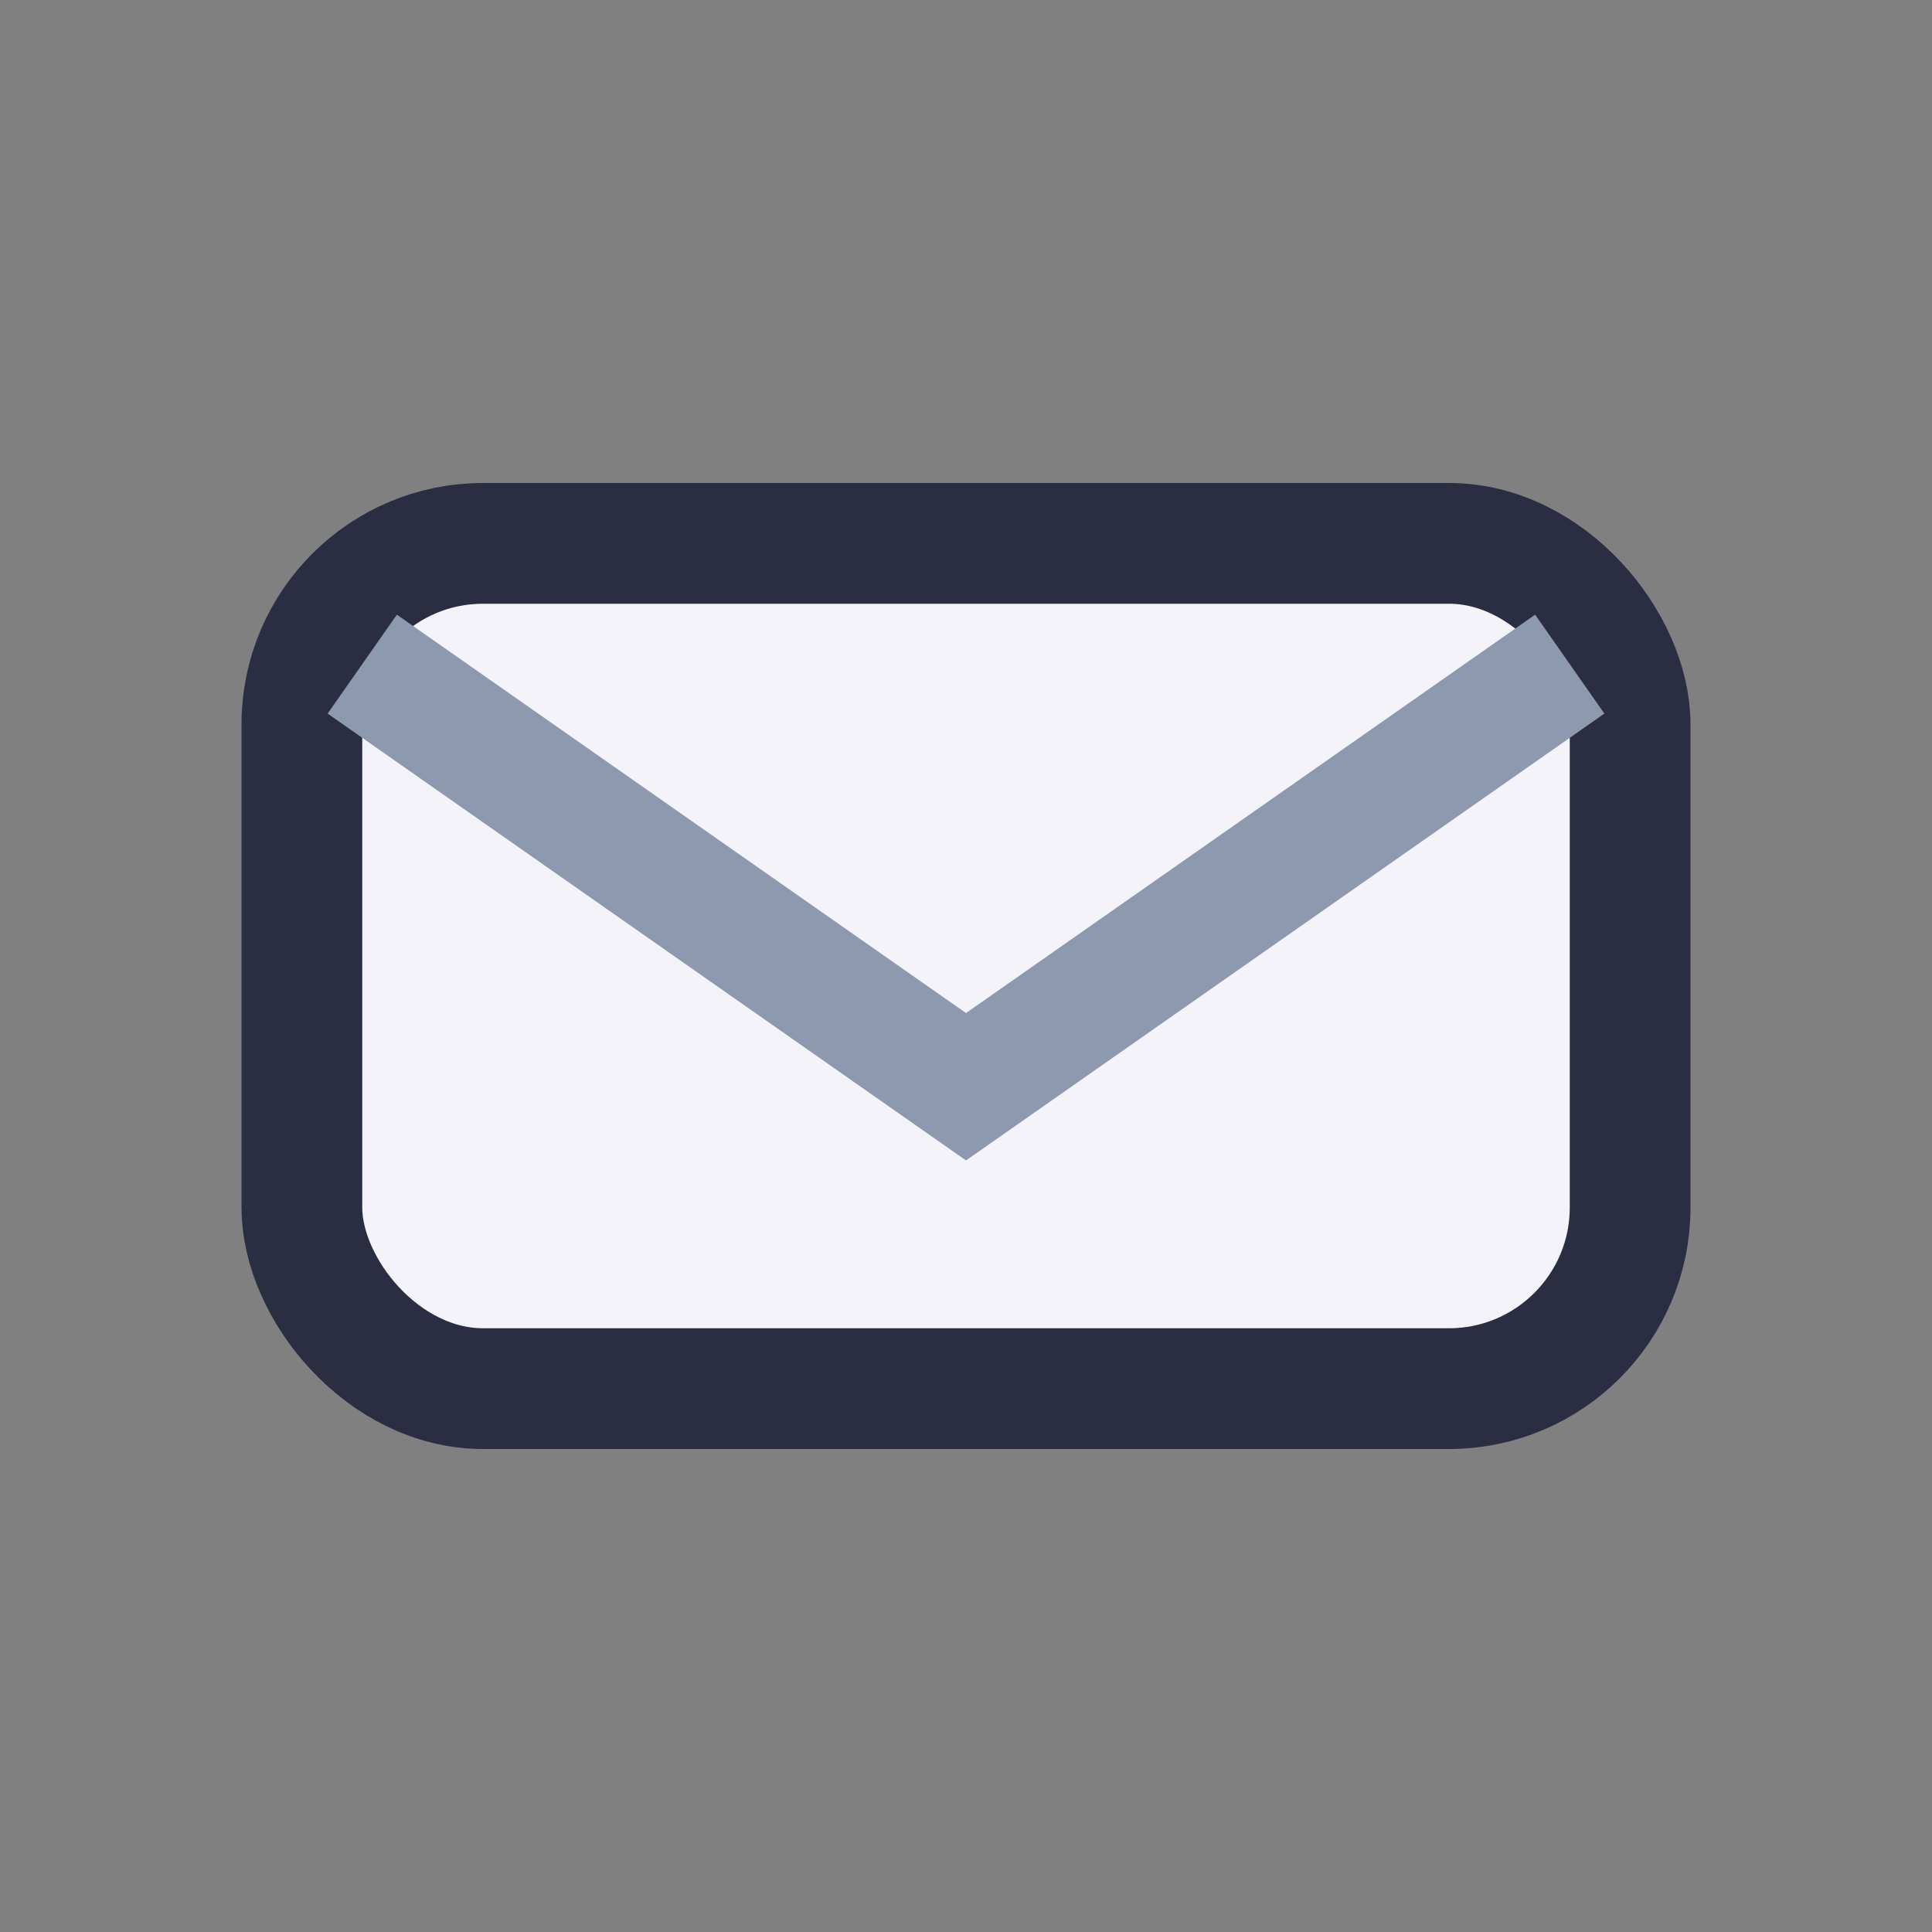
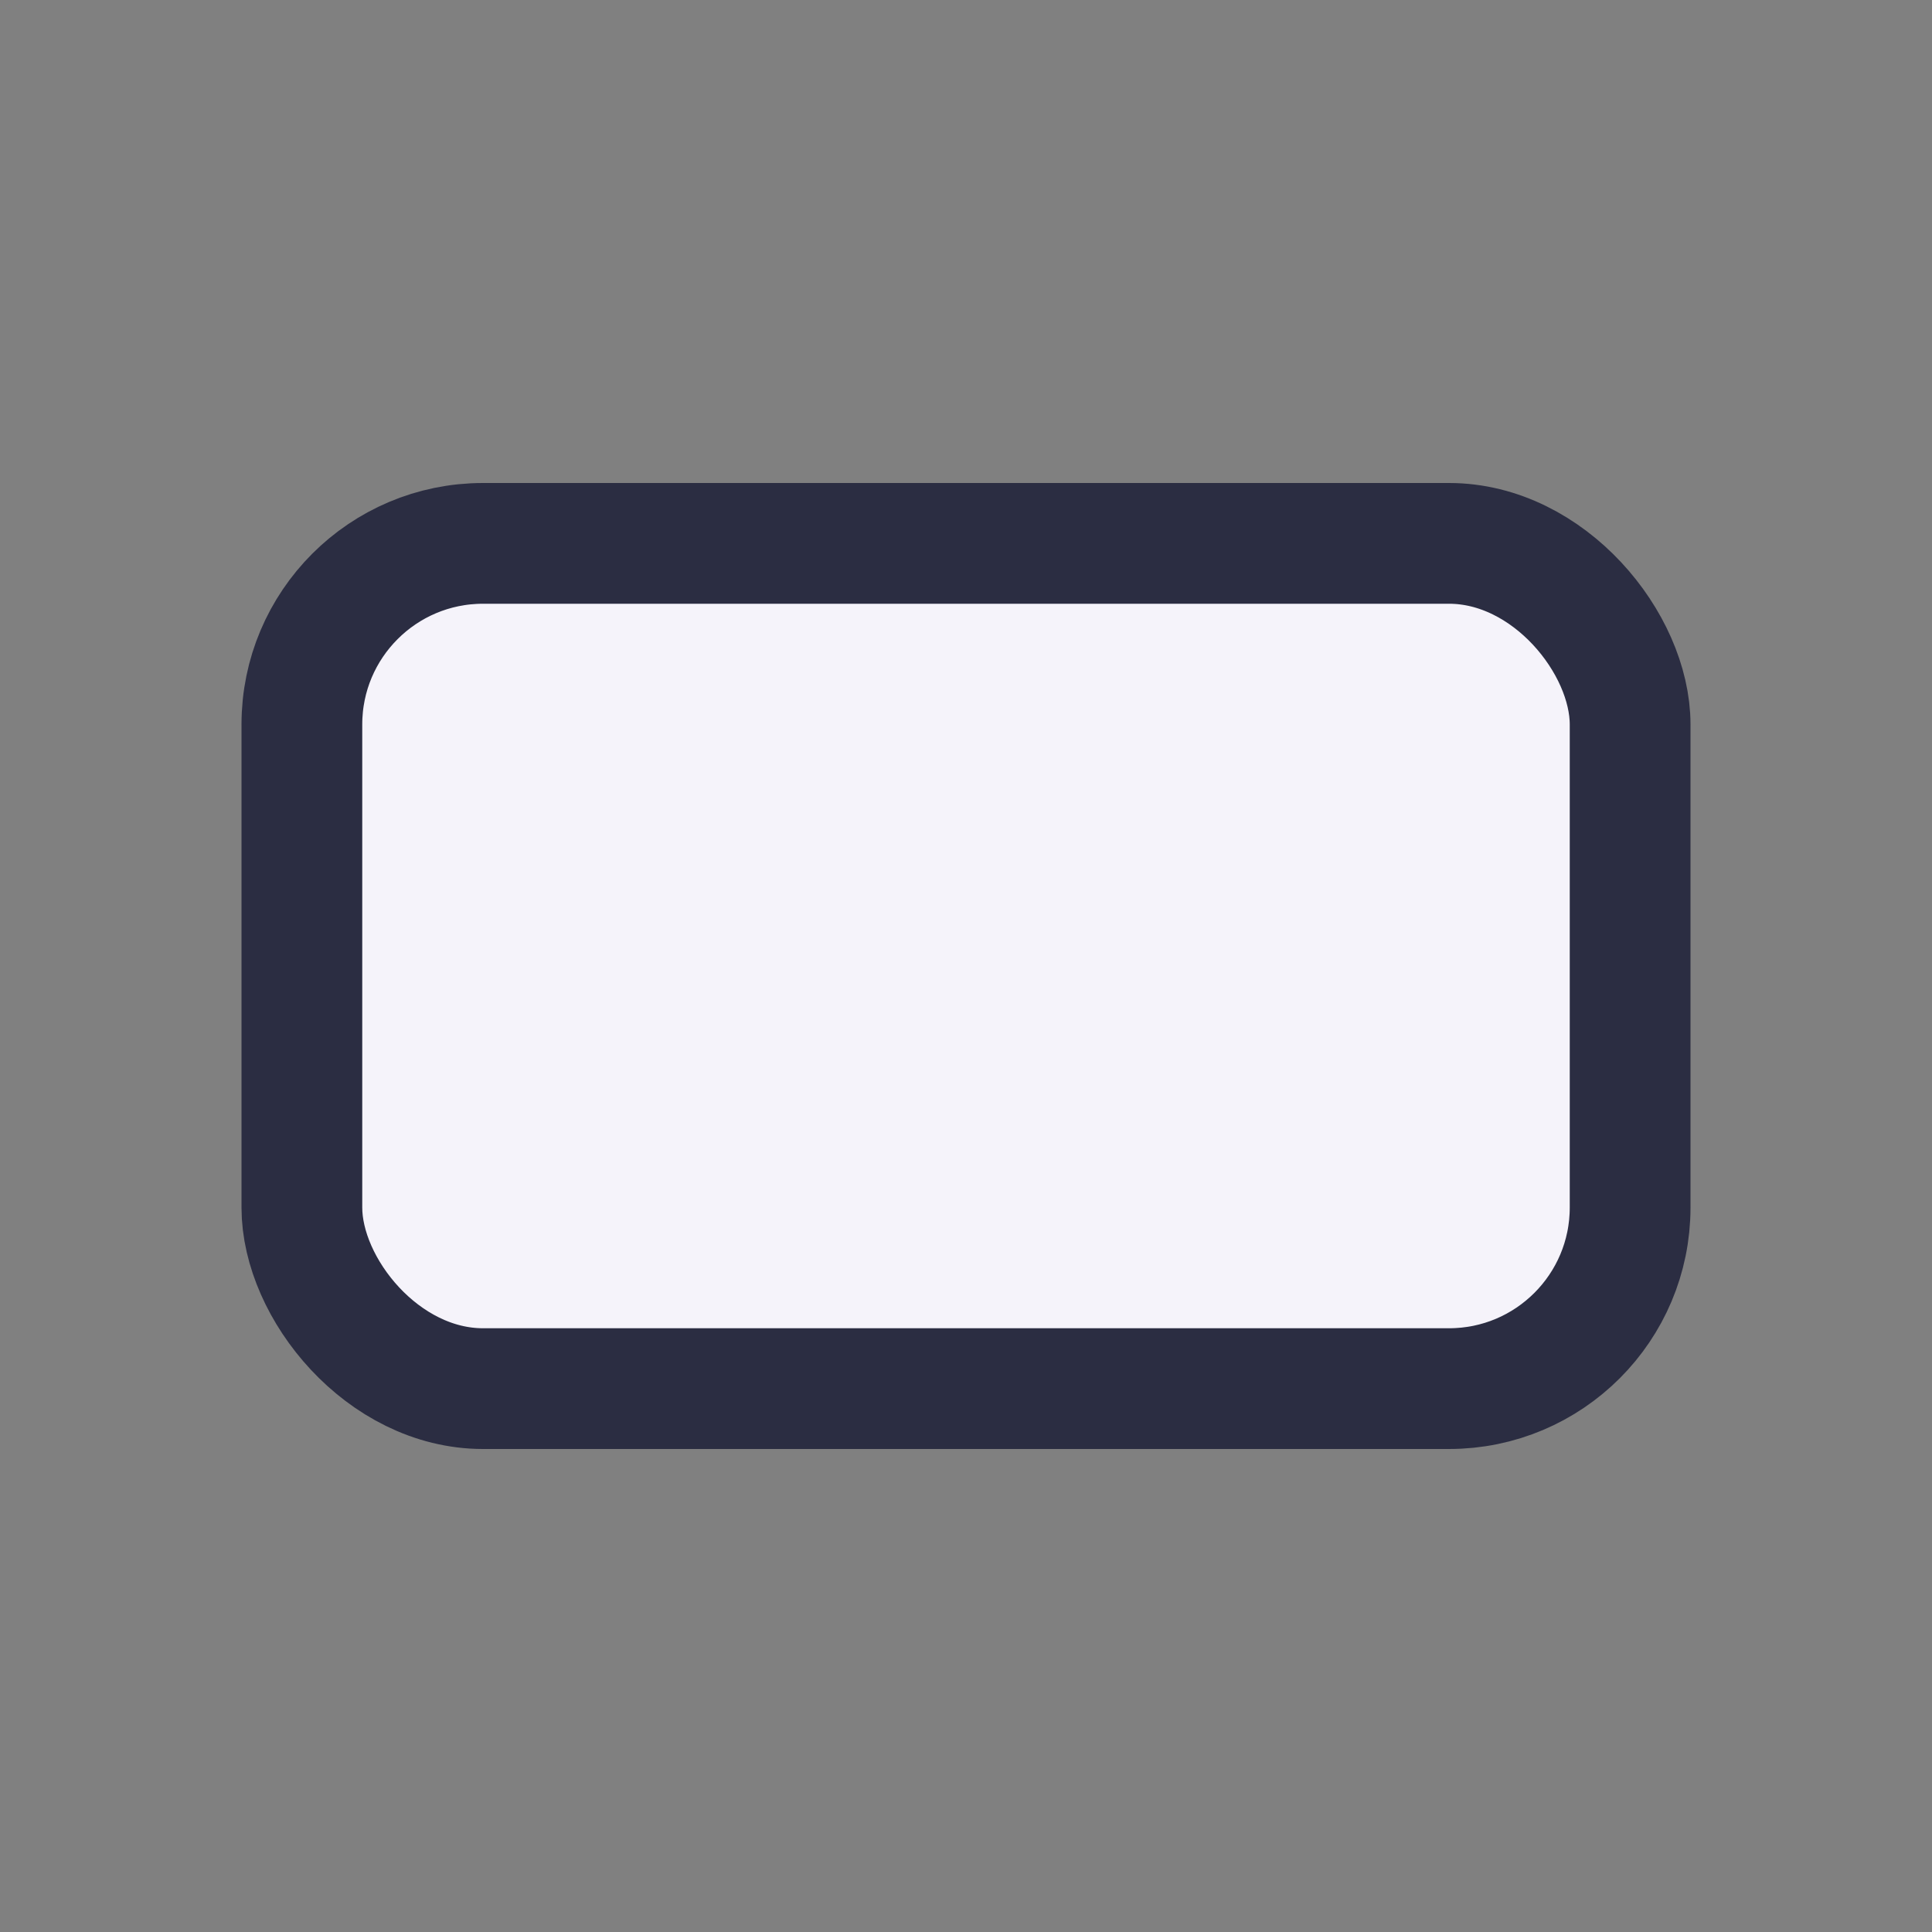
<svg xmlns="http://www.w3.org/2000/svg" width="32" height="32" viewBox="0 0 32 32">
  <rect x="0" y="0" width="32" height="32" fill="#808080" stroke="none" />
  <rect x="5" y="9" width="22" height="14" rx="3" fill="#F5F3FA" stroke="#2B2D42" stroke-width="2" />
-   <path d="M6 11l10 7 10-7" fill="none" stroke="#8D99AE" stroke-width="2" />
</svg>